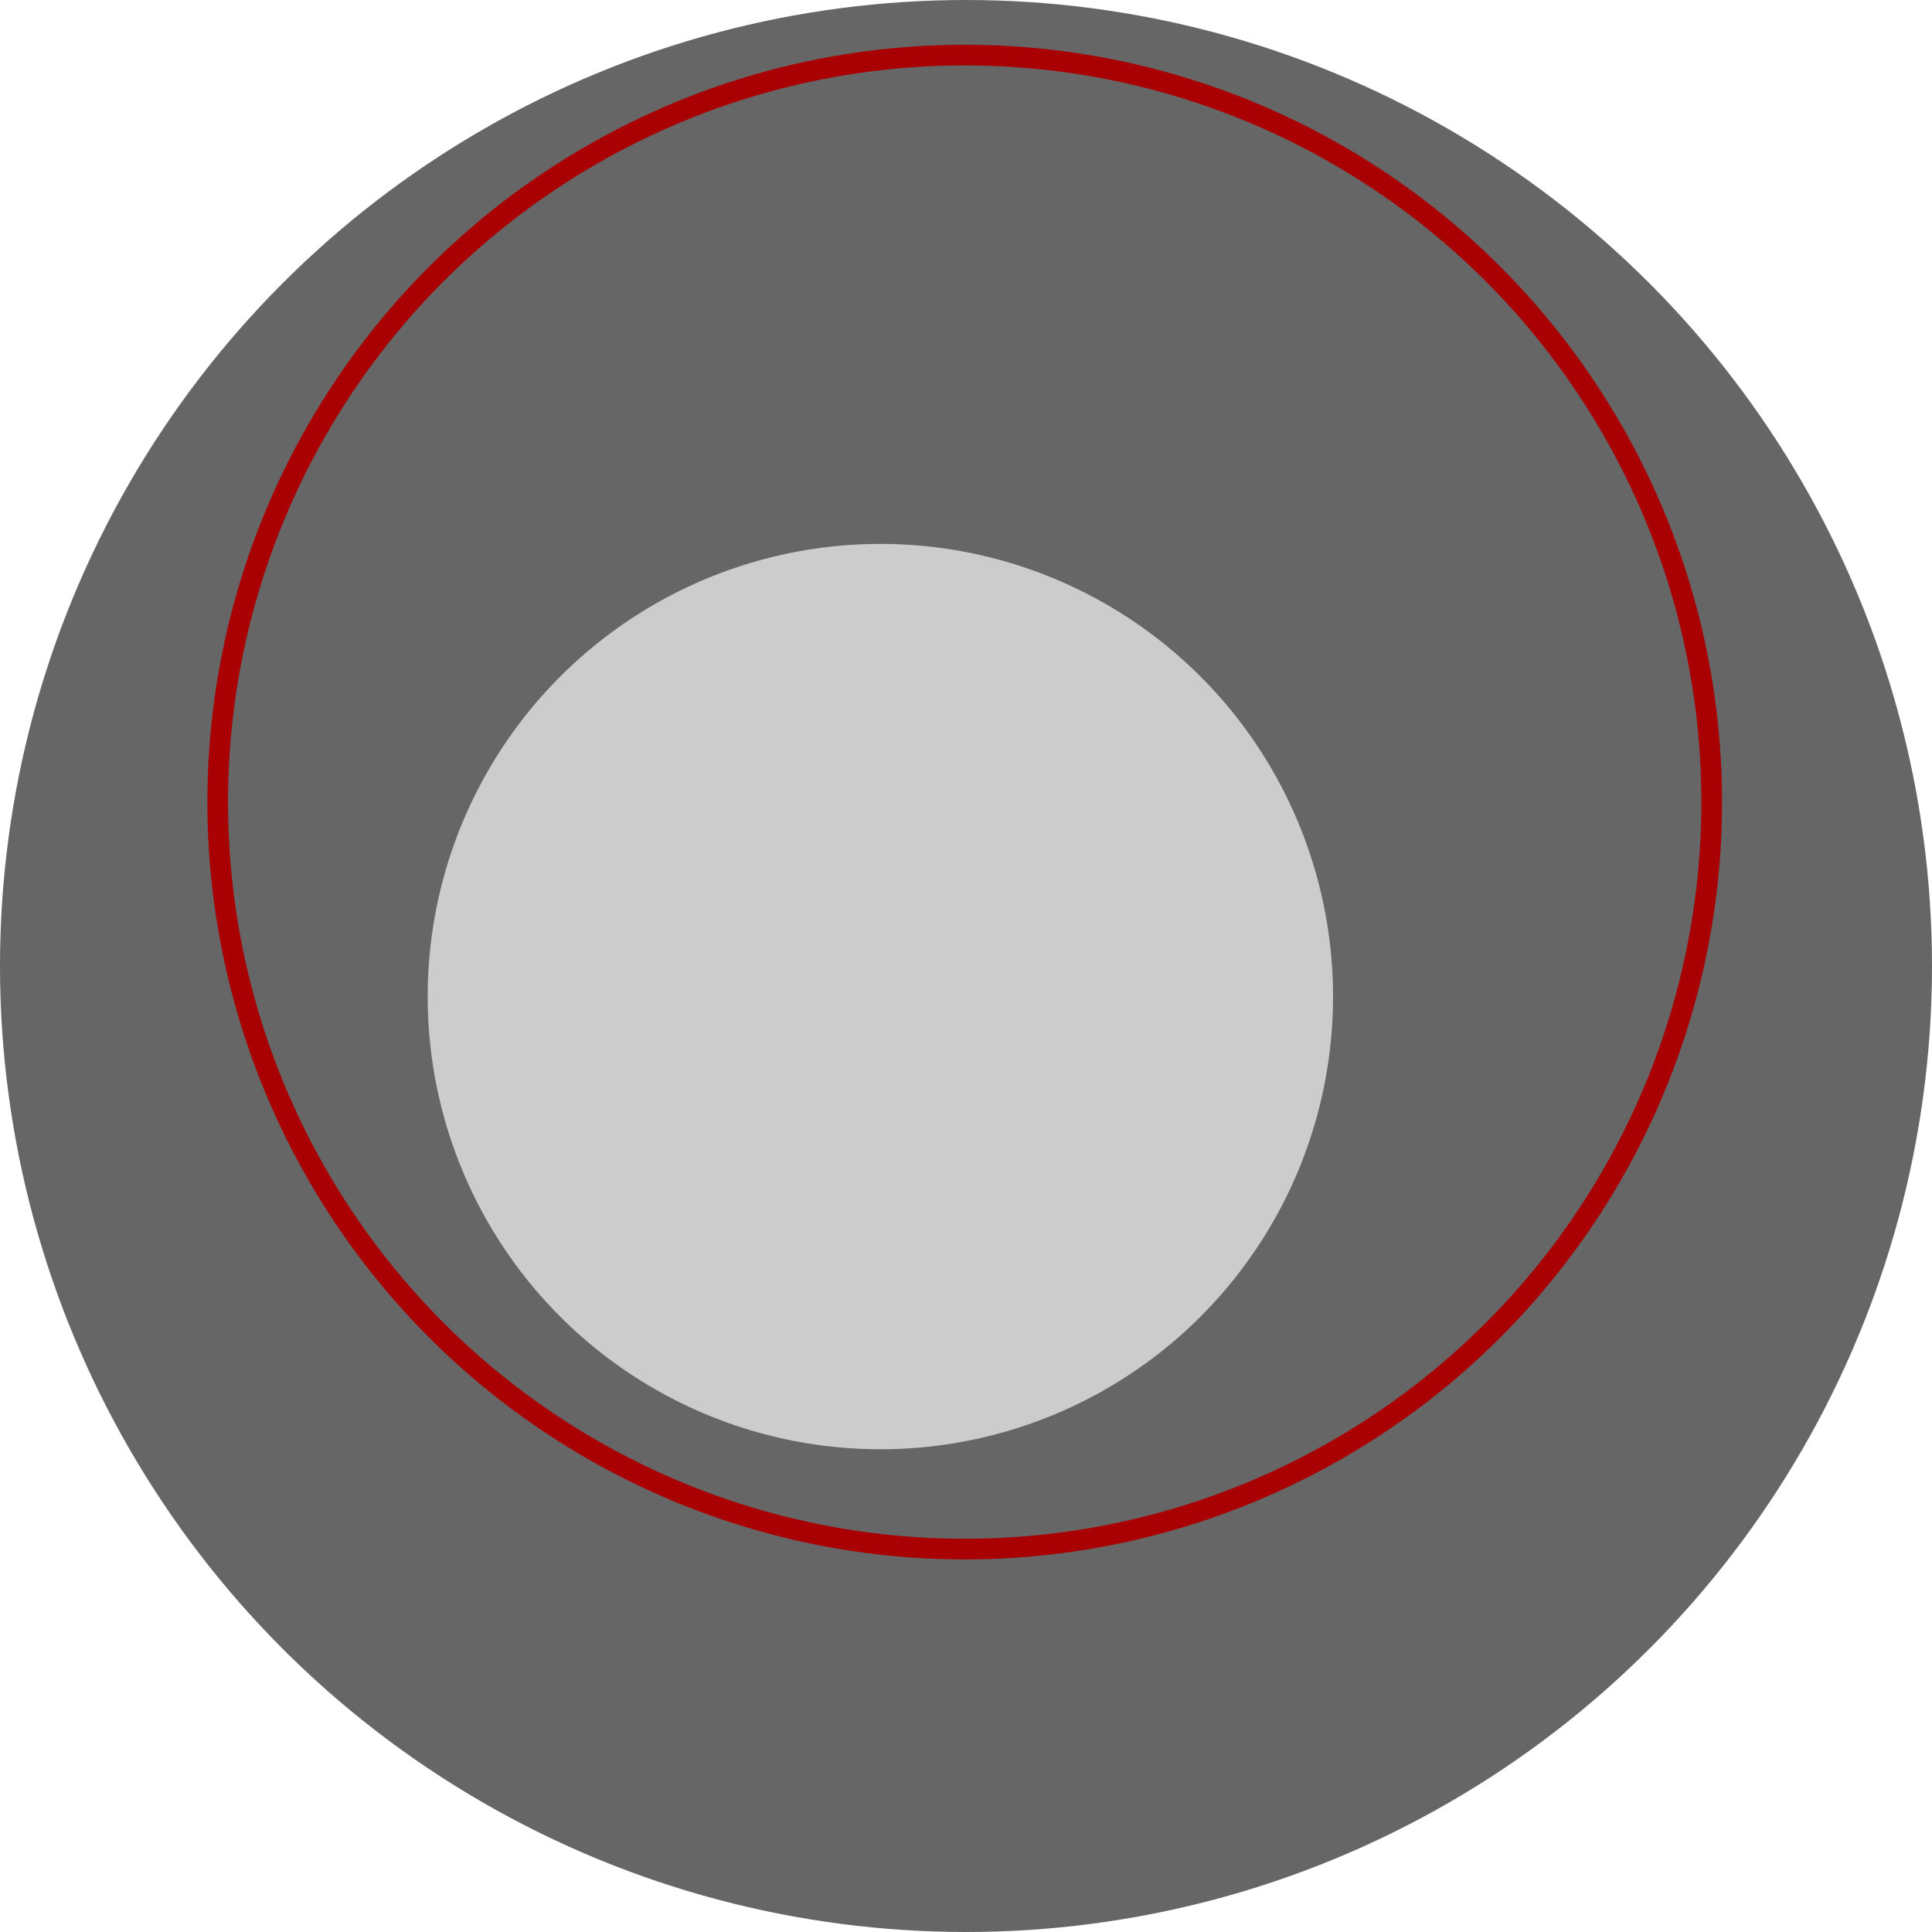
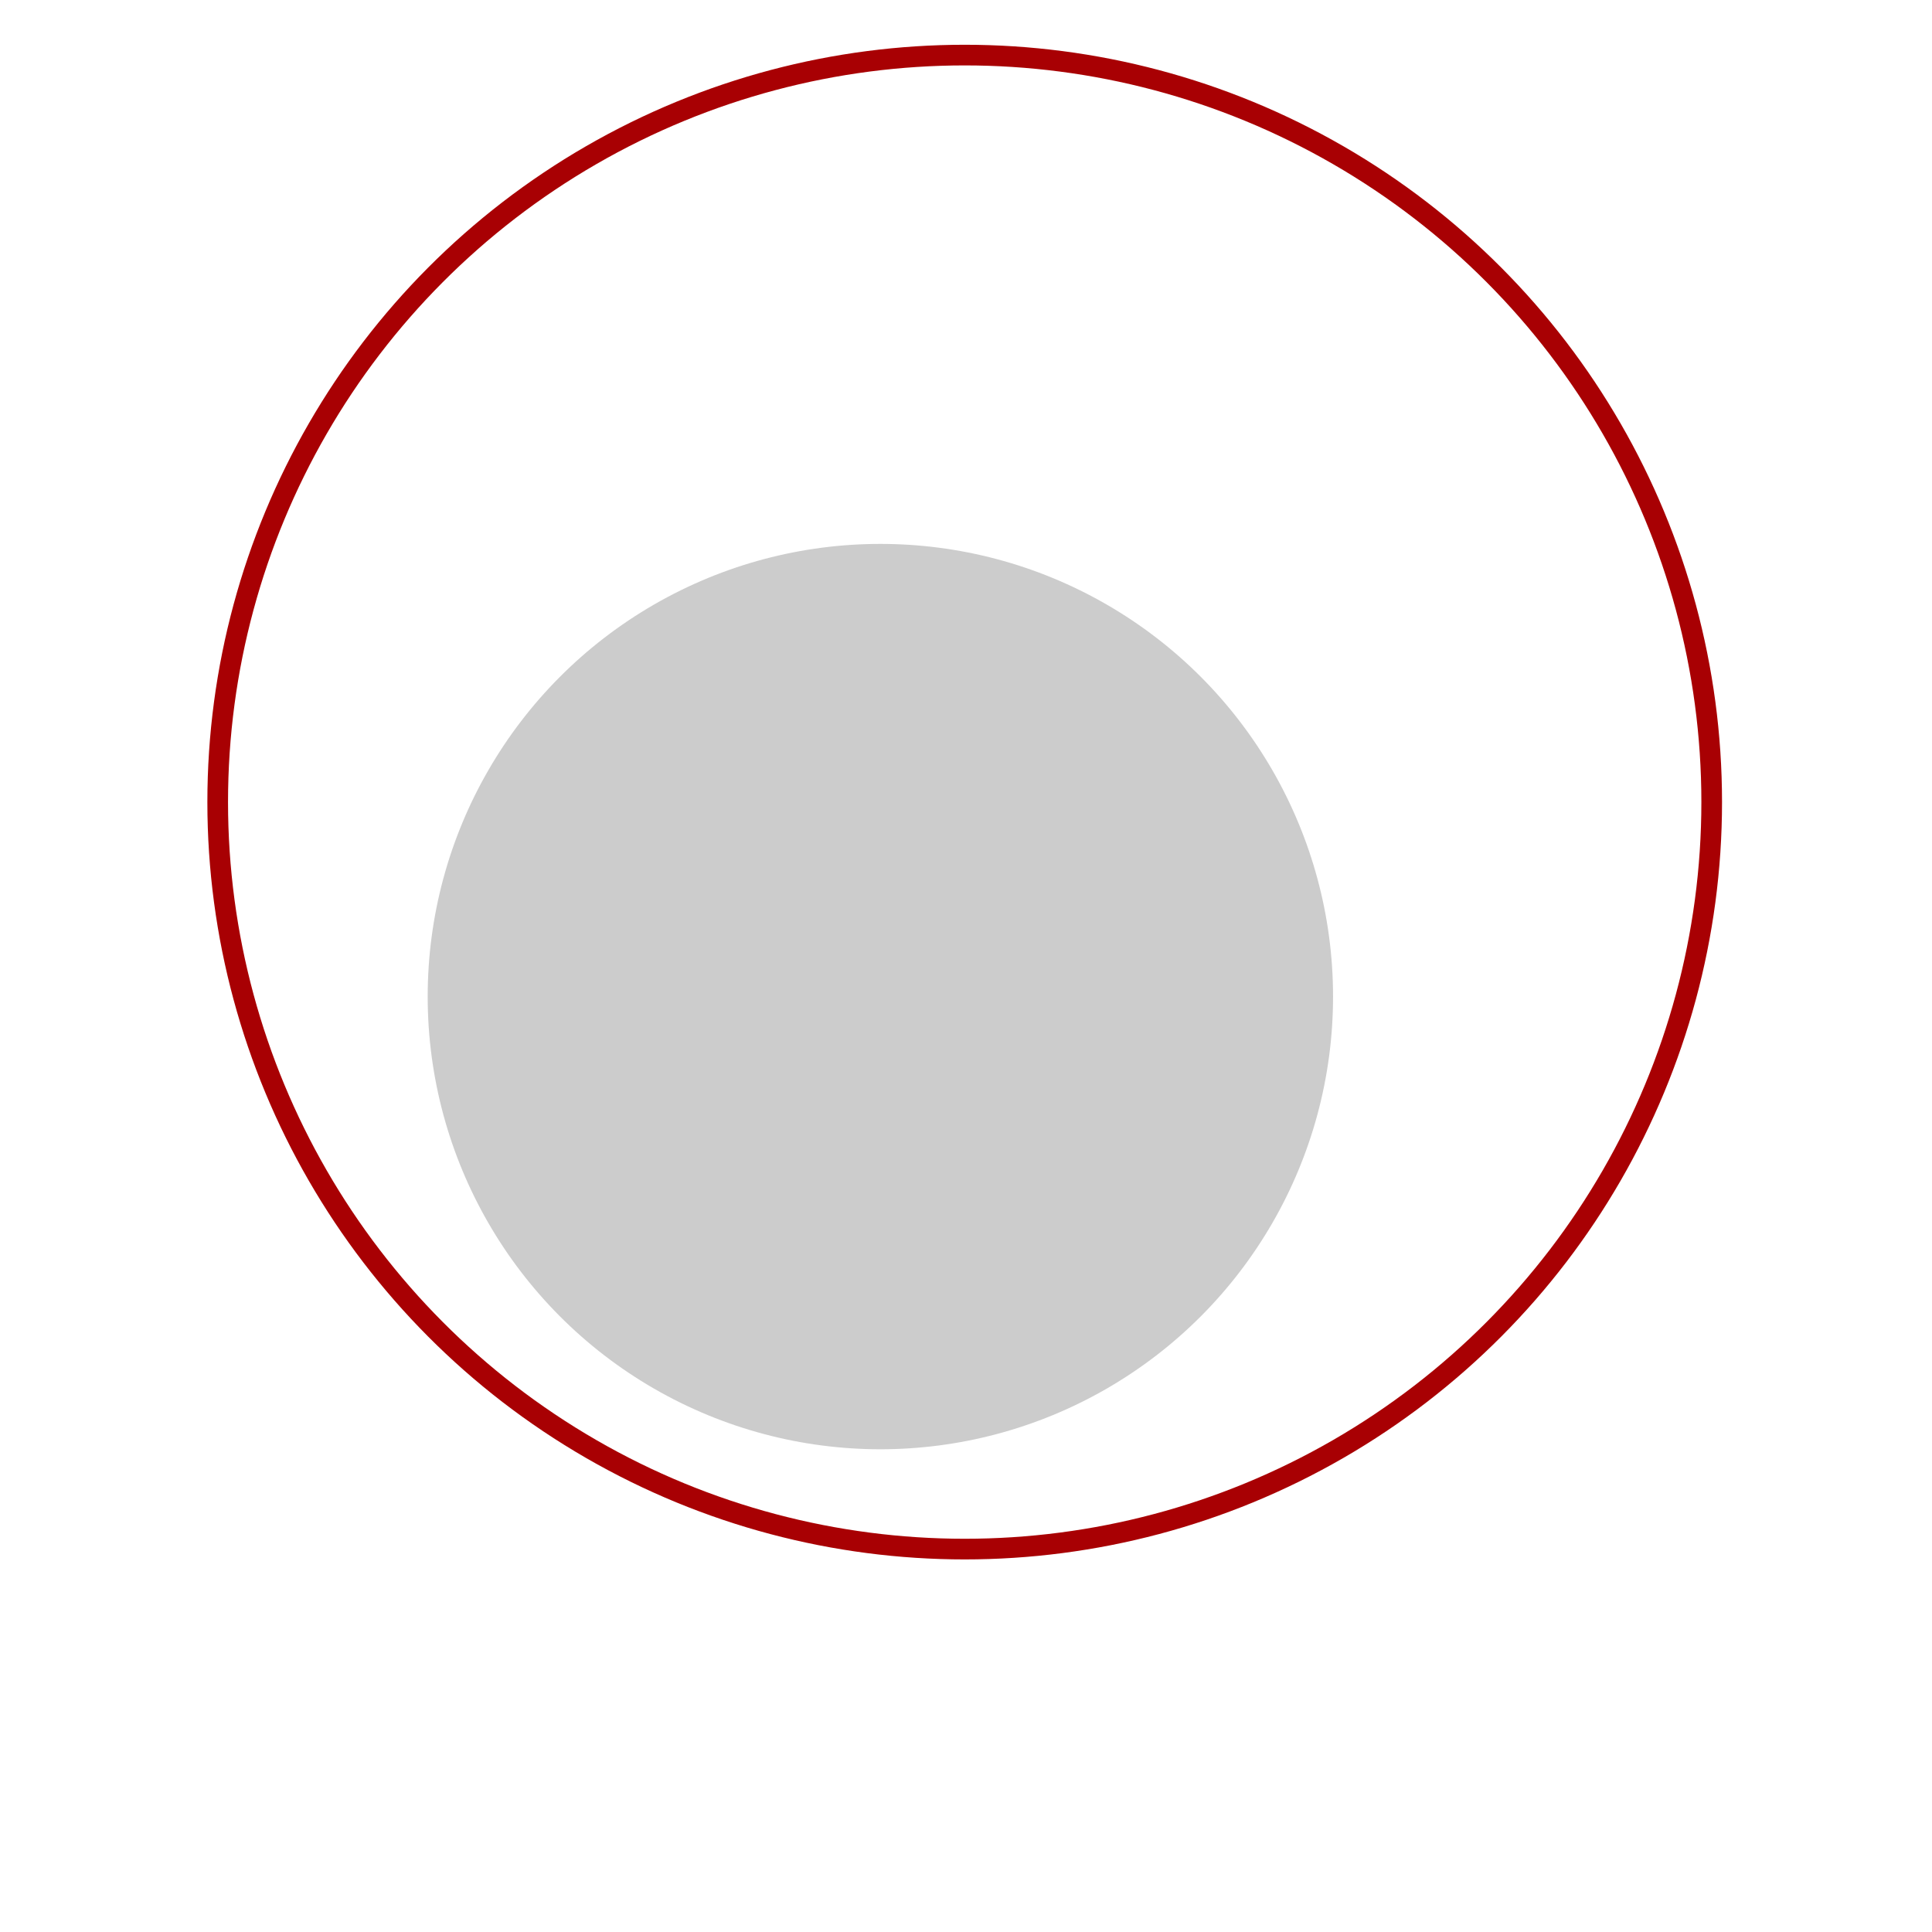
<svg xmlns="http://www.w3.org/2000/svg" version="1.2" baseProfile="tiny" id="Layer_1" x="0px" y="0px" width="93.54px" height="93.54px" viewBox="0 0 93.54 93.54" xml:space="preserve">
  <g>
-     <circle fill="#666666" cx="46.77" cy="46.77" r="46.77" />
    <circle fill-rule="evenodd" fill="none" stroke="#A80003" stroke-miterlimit="10" cx="46.707" cy="38.834" r="36.167" />
    <circle fill-rule="evenodd" fill="#CCCCCC" cx="42.624" cy="48.251" r="21.917" />
  </g>
</svg>